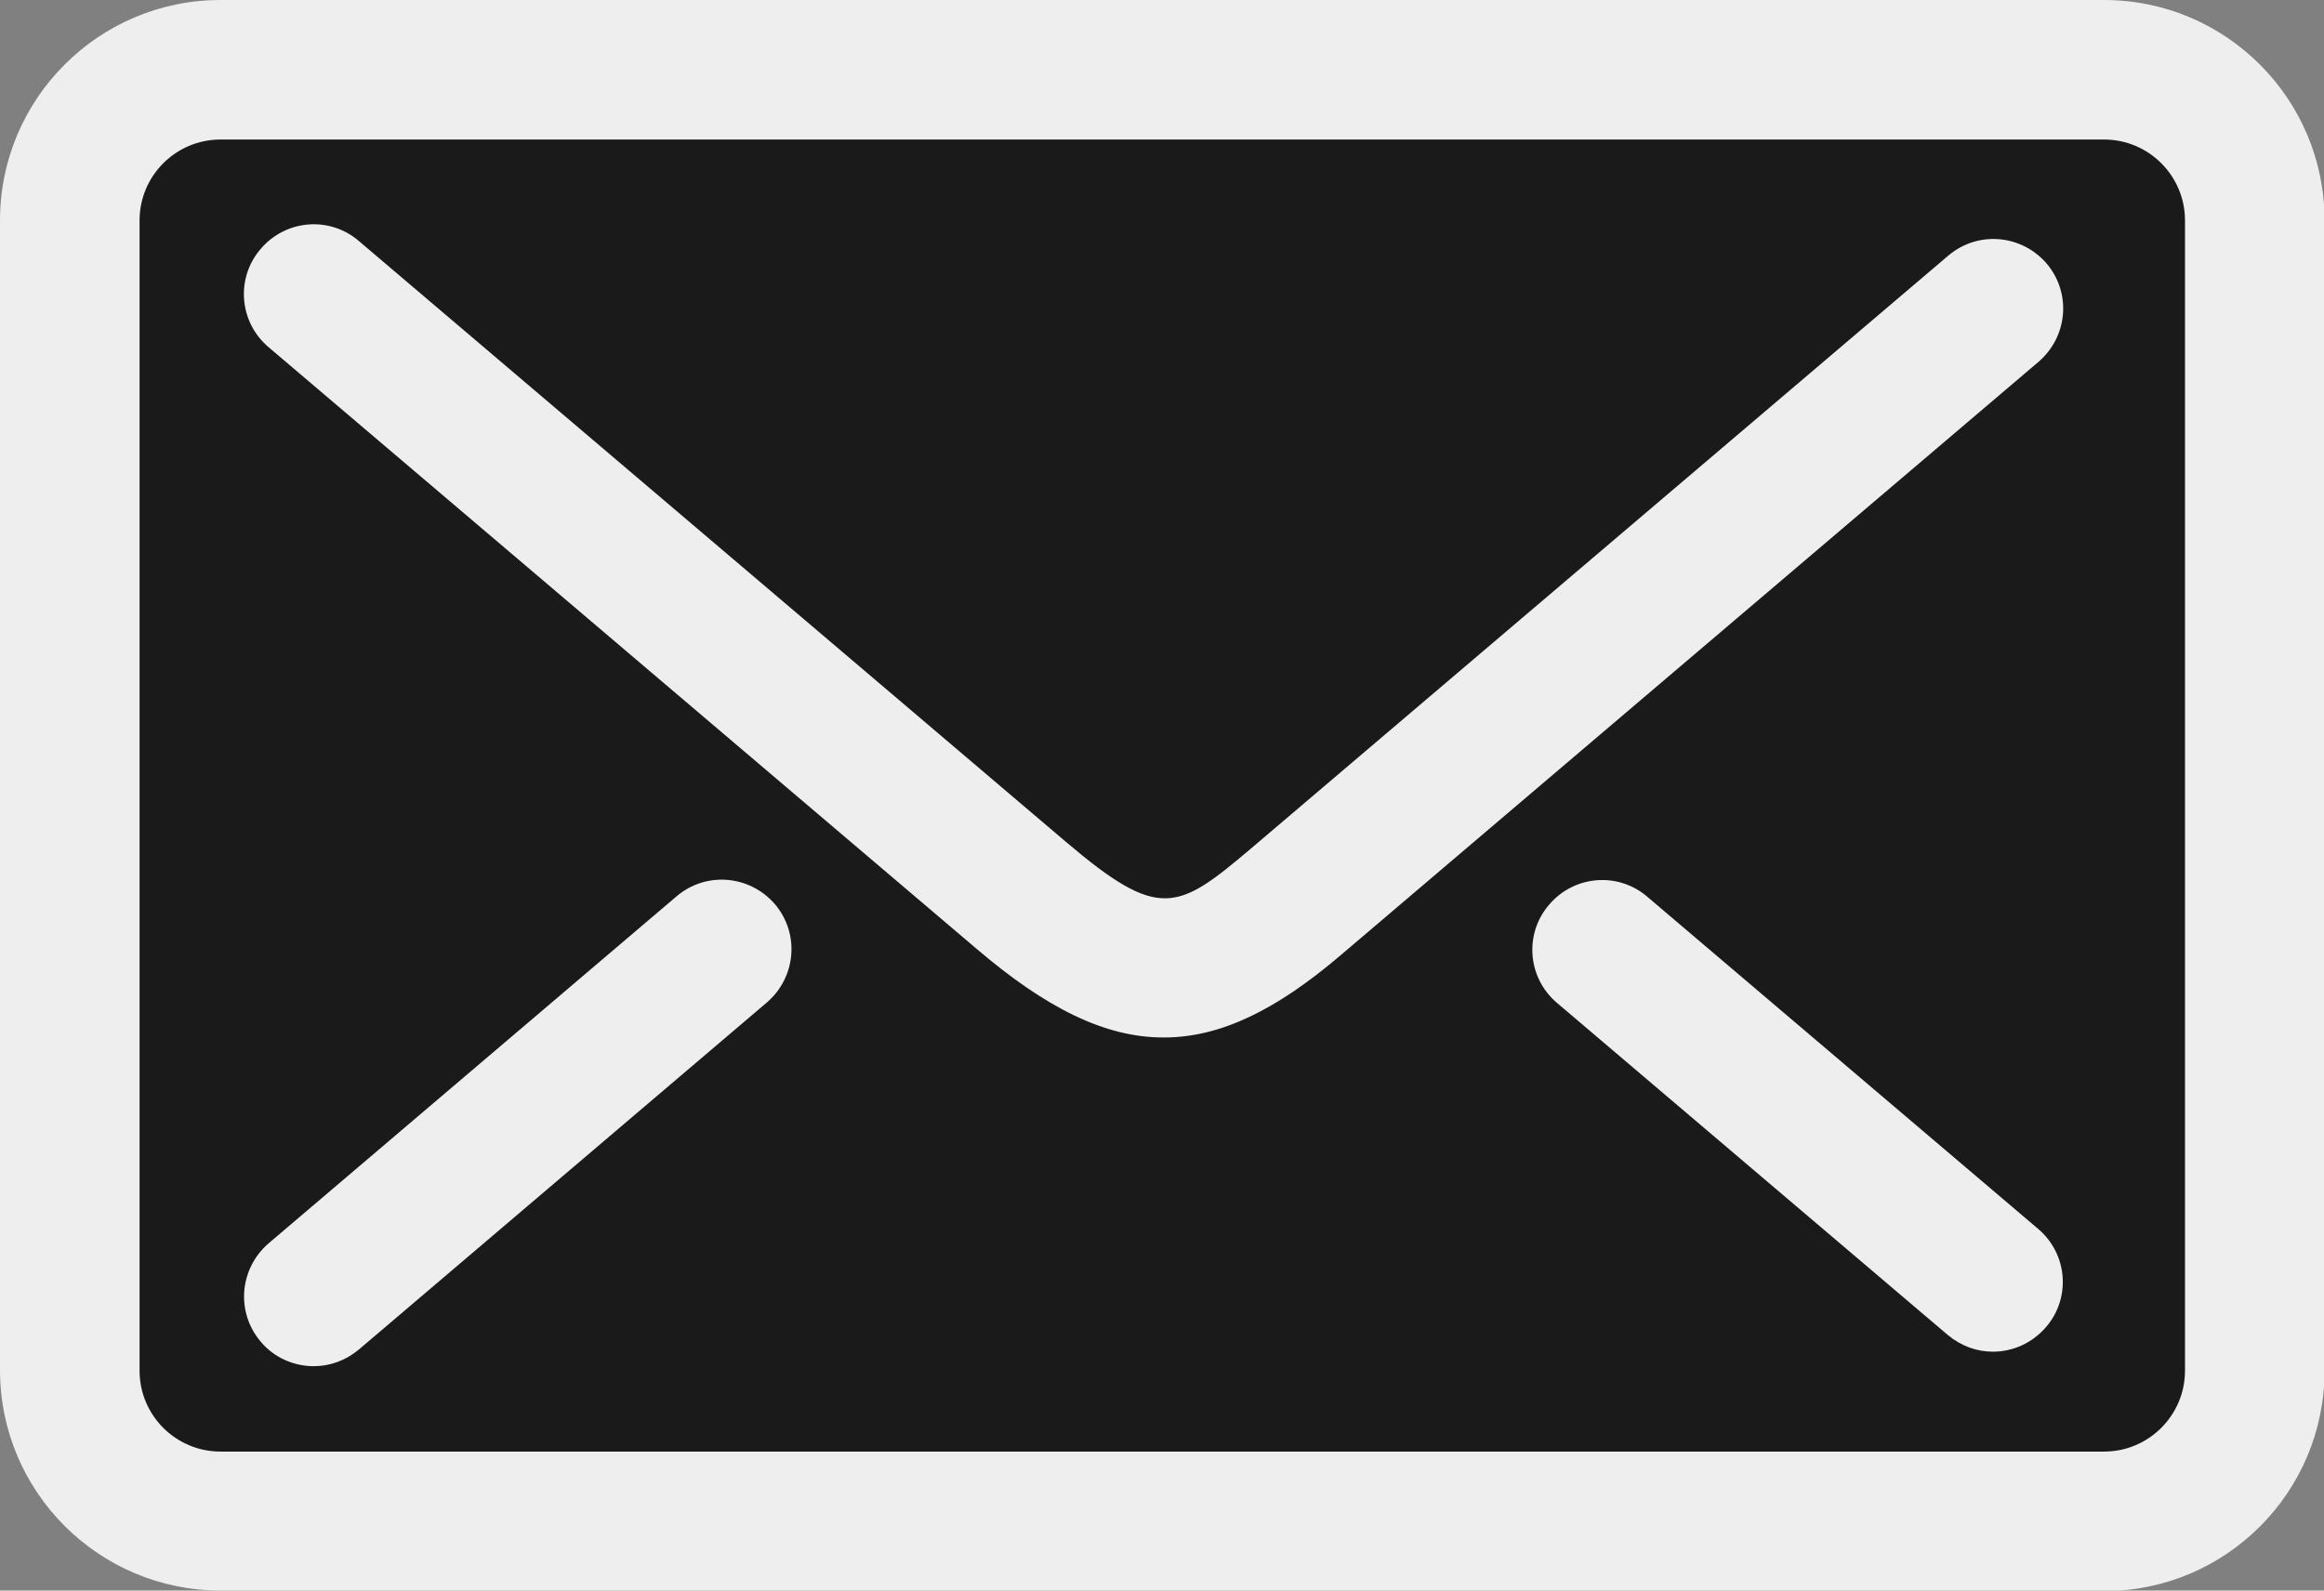
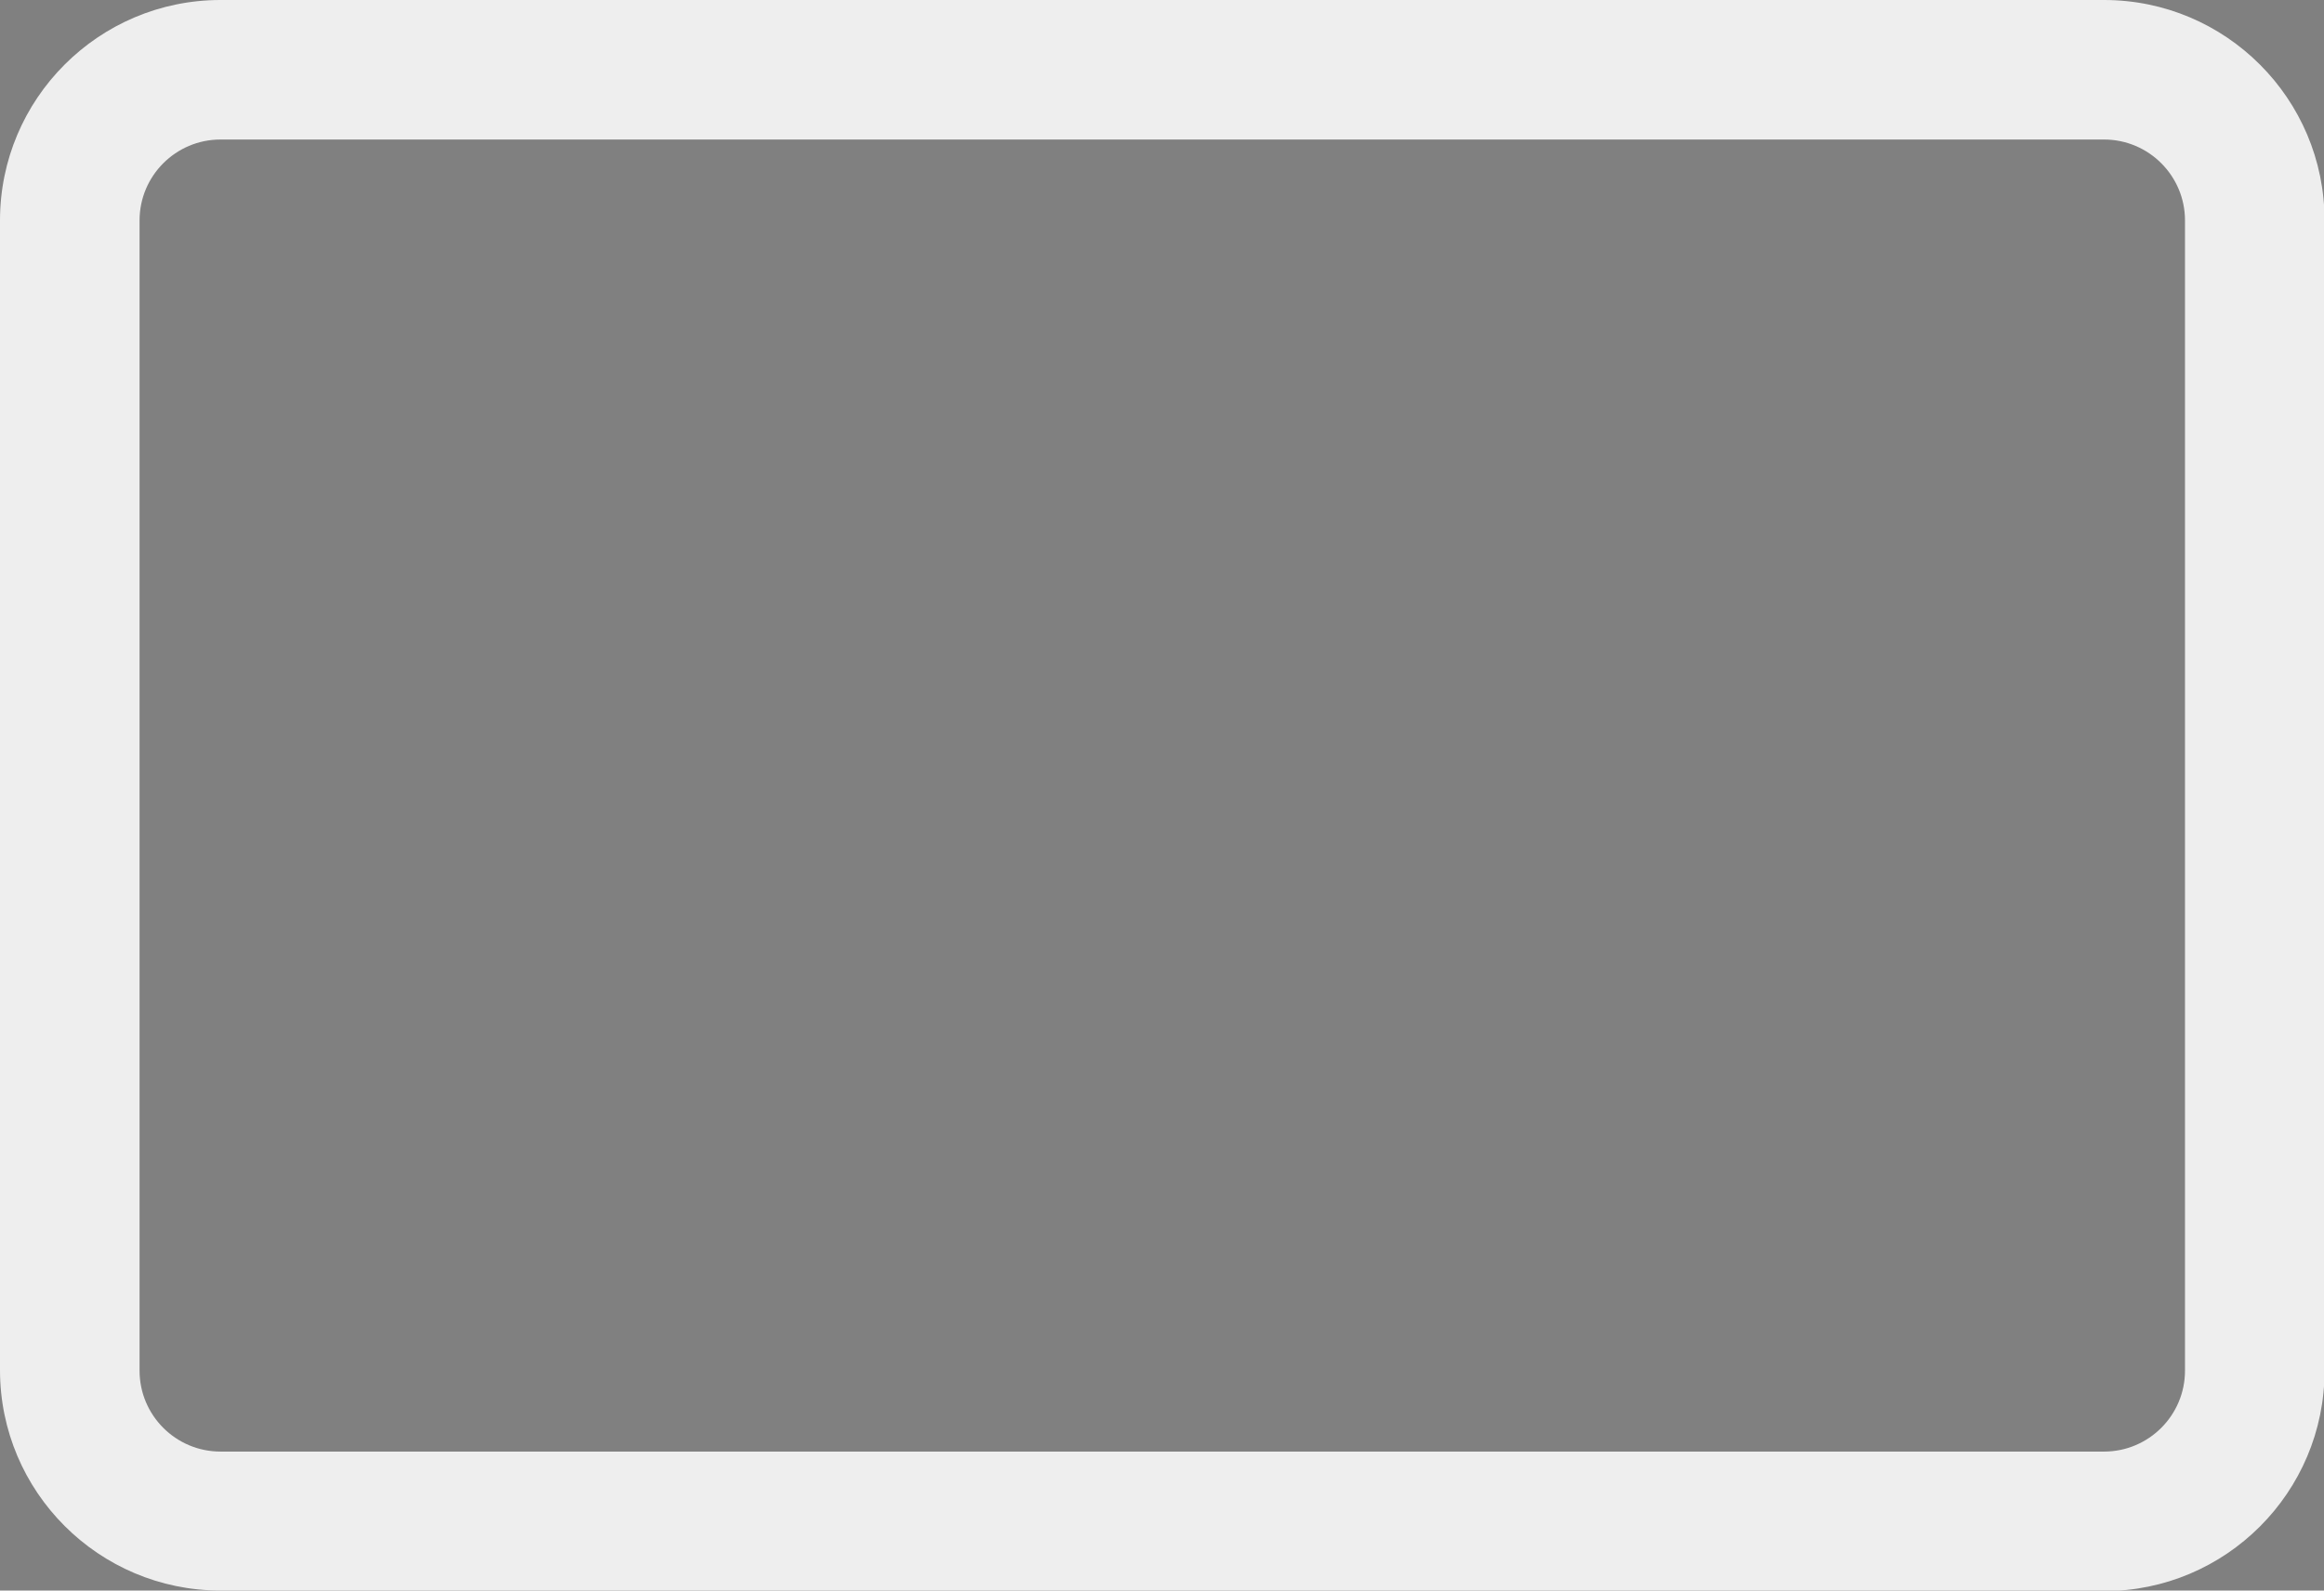
<svg xmlns="http://www.w3.org/2000/svg" id="_レイヤー_2" data-name="レイヤー 2" viewBox="0 0 41.63 28.5">
  <rect x="0" y="0" width="41.63" height="28.5" fill="#808080" stroke="none" />
  <defs>
    <style>
      .cls-1 {
        fill: #1a1a1a;
      }

      .cls-1, .cls-2 {
        stroke-width: 0px;
      }

      .cls-2 {
        fill: #eee;
      }
    </style>
  </defs>
  <g id="HEADER_MAIN" data-name="HEADER&amp;amp;MAIN">
    <g>
      <g>
        <g>
-           <rect class="cls-1" x="1.25" y="1.25" width="39.13" height="26" rx="2.7" ry="2.7" />
          <g>
-             <path class="cls-2" d="M35.7,24.22c-.29,0-.57-.1-.81-.3l-7-5.95c-.53-.45-.59-1.24-.14-1.76.45-.53,1.24-.59,1.76-.14l7,5.95c.53.45.59,1.24.14,1.76-.25.29-.6.44-.95.44Z" />
-             <path class="cls-2" d="M5.62,24.48c-.35,0-.71-.15-.95-.44-.45-.53-.38-1.31.14-1.76l7.31-6.22c.53-.45,1.31-.38,1.76.14.45.53.38,1.31-.14,1.76l-7.31,6.22c-.24.2-.52.3-.81.3Z" />
-           </g>
+             </g>
        </g>
-         <path class="cls-2" d="M20.84,18.59c-1.05,0-2.11-.53-3.36-1.6L4.81,6.22c-.53-.45-.59-1.24-.14-1.76.45-.53,1.24-.59,1.76-.14l12.67,10.77c1.66,1.41,1.99,1.23,3.29.13l12.51-10.64c.53-.45,1.31-.38,1.76.14.45.53.38,1.31-.14,1.76l-12.51,10.64c-1.15.98-2.15,1.47-3.16,1.47Z" />
      </g>
      <path class="cls-2" d="M37.68,28.5H3.95c-2.18,0-3.95-1.77-3.95-3.95V3.95C0,1.77,1.77,0,3.95,0h33.74c2.18,0,3.95,1.77,3.95,3.95v20.61c0,2.18-1.77,3.95-3.95,3.95ZM3.95,2.5c-.8,0-1.45.65-1.45,1.45v20.61c0,.8.65,1.45,1.45,1.45h33.74c.8,0,1.45-.65,1.45-1.45V3.95c0-.8-.65-1.45-1.45-1.45H3.95Z" />
    </g>
  </g>
</svg>